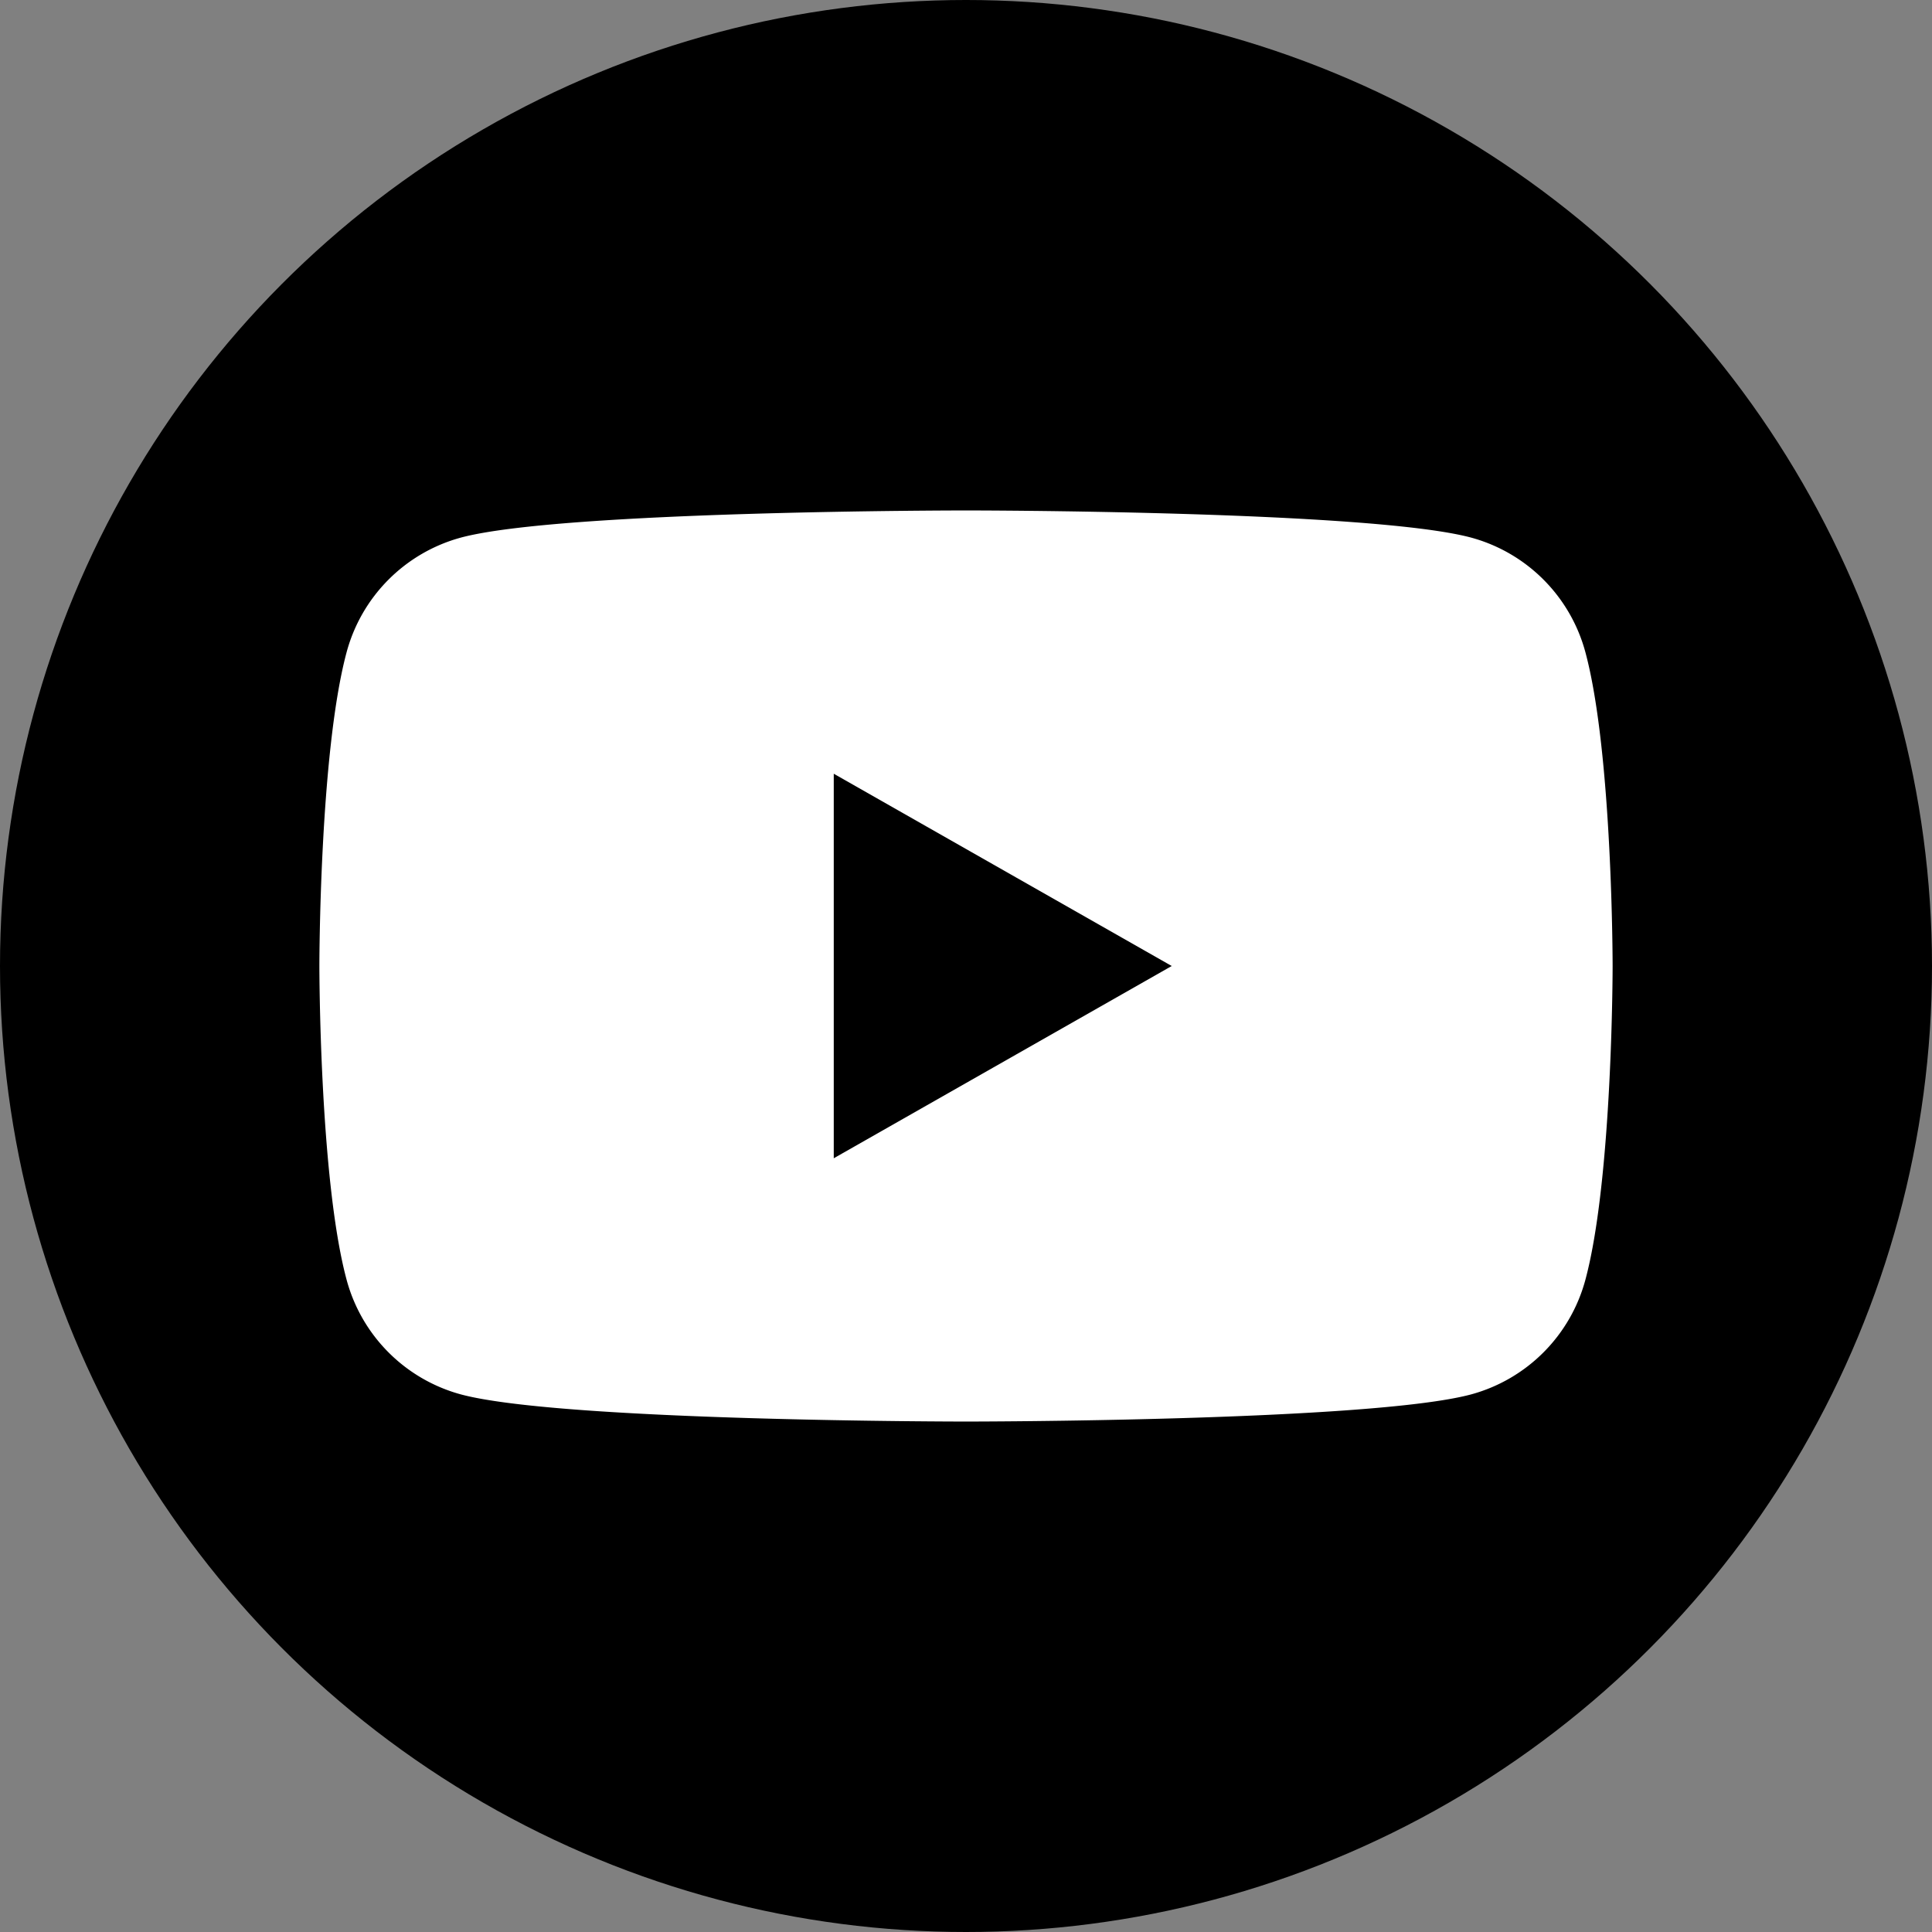
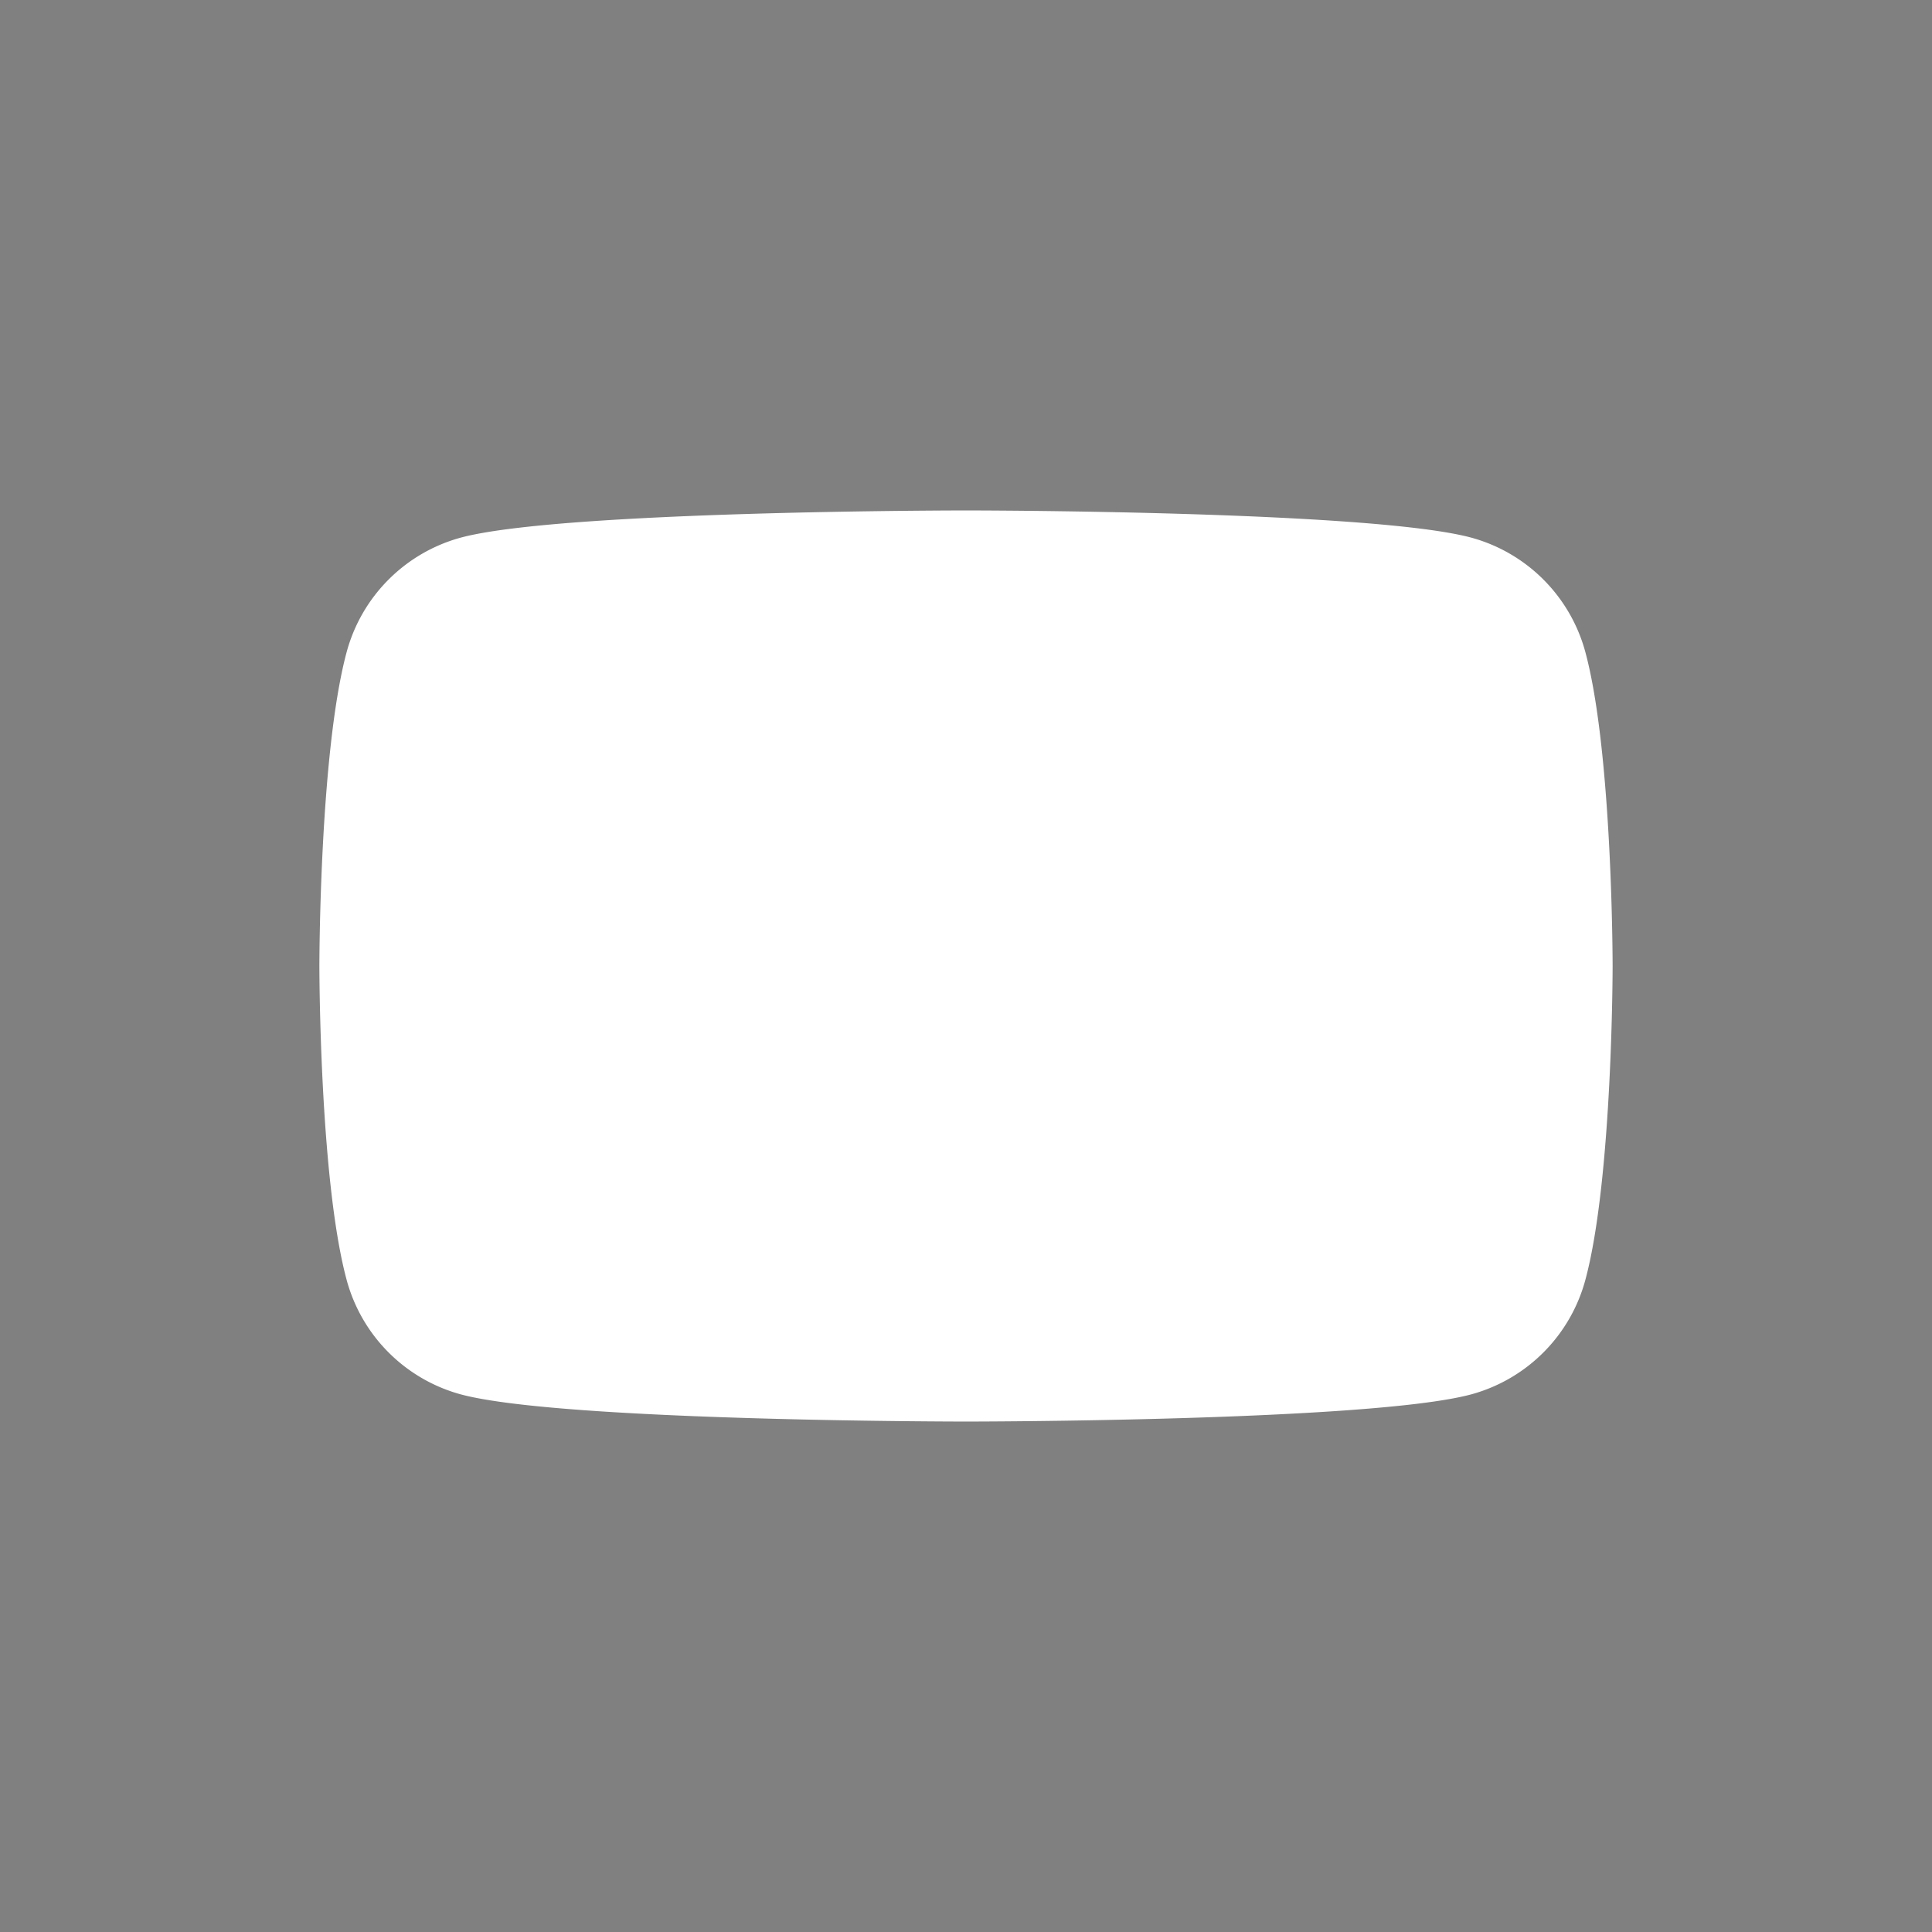
<svg xmlns="http://www.w3.org/2000/svg" viewBox="0 0 290 290">
  <rect x="0" y="0" width="290" height="290" fill="#808080" stroke="none" />
  <defs>
    <style>.cls-1{fill:#fff;}</style>
  </defs>
  <title>YouTube</title>
  <g id="Layer_2" data-name="Layer 2">
    <g id="Layer_1-2" data-name="Layer 1">
-       <circle cx="145" cy="145" r="145" />
      <path class="cls-1" d="M238,98A24.4,24.4,0,0,0,220.84,80.7C205.7,76.62,145,76.62,145,76.62s-60.7,0-75.84,4.08A24.4,24.4,0,0,0,52,98c-4.06,15.24-4.06,47-4.06,47s0,31.79,4.06,47A24.4,24.4,0,0,0,69.16,209.3c15.14,4.08,75.84,4.08,75.84,4.08s60.7,0,75.84-4.08A24.4,24.4,0,0,0,238,192c4.06-15.24,4.06-47,4.06-47S242.06,113.21,238,98Z" />
-       <polygon points="125.15 173.86 125.15 116.14 175.88 145 125.15 173.86" />
    </g>
  </g>
</svg>